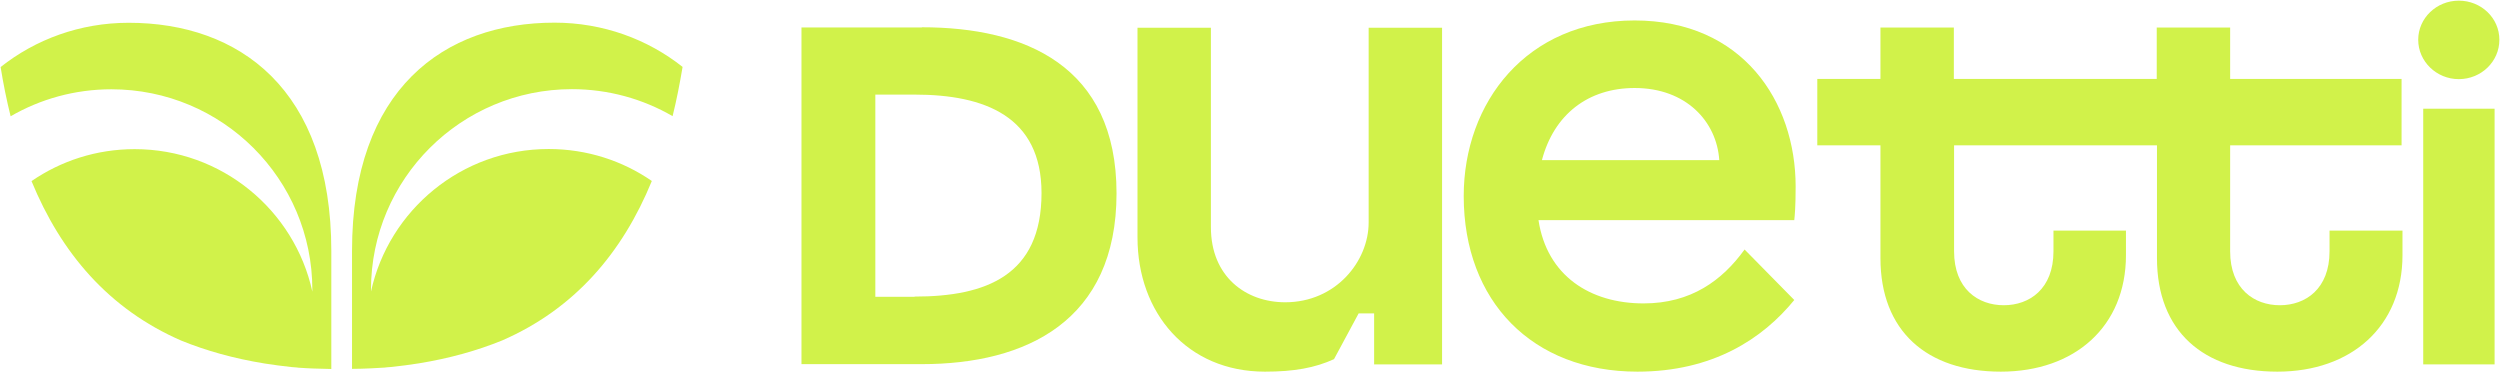
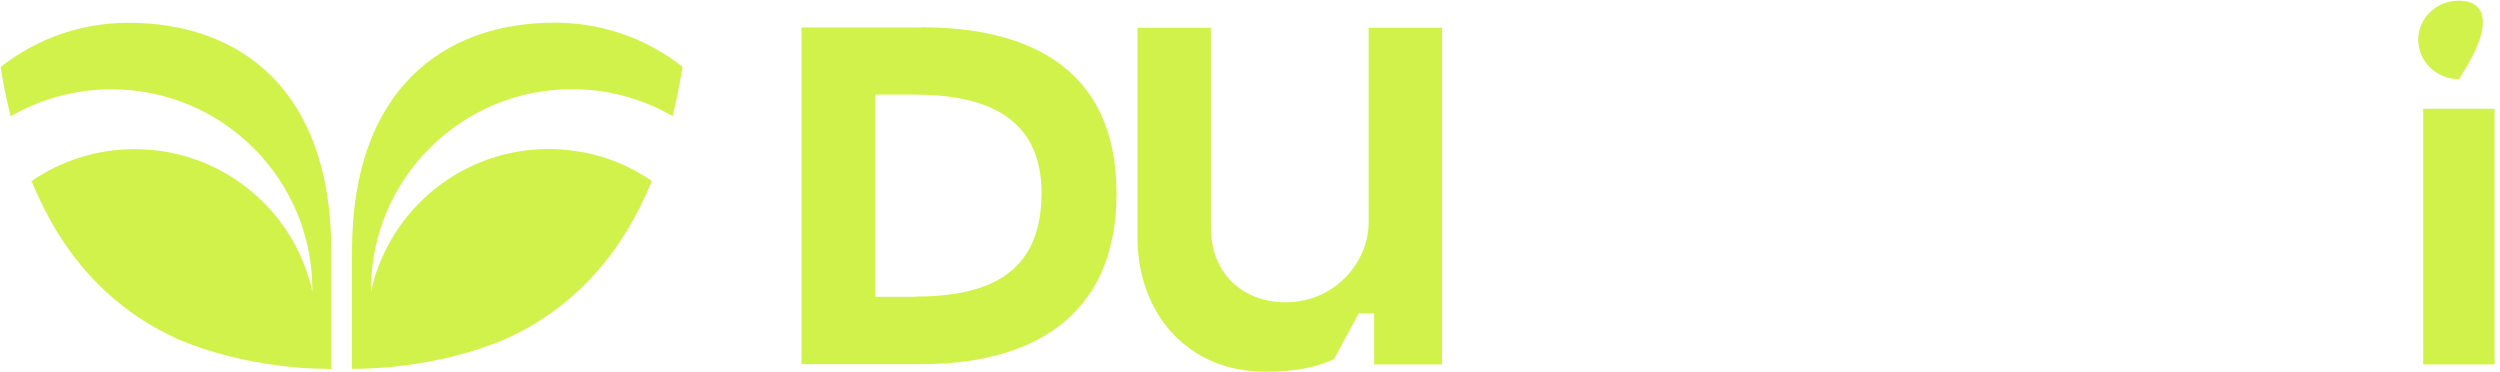
<svg xmlns="http://www.w3.org/2000/svg" width="2001" height="298" viewBox="0 0 2001 298" fill="none">
  <path d="M102.988 18.235C64.004 18.235 28.404 31.542 0.5 53.653C2.654 67.165 5.321 80.268 8.502 93.063C32.2 79.347 59.797 71.464 89.138 71.464C177.983 71.464 250.002 143.222 250.002 231.973C250.002 232.485 250.002 232.894 250.002 233.406C235.742 168.199 177.47 119.371 107.81 119.371C77.135 119.371 48.718 128.789 25.224 144.962C48.82 202.389 86.984 247.327 145.051 272.612C164.954 280.698 187.113 286.943 211.735 290.935C218.711 292.061 225.995 292.982 233.382 293.801C234.716 293.904 236.049 294.006 237.383 294.108C237.896 294.108 238.512 294.211 239.024 294.313C242.718 294.518 246.411 294.825 250.104 294.927C255.029 295.132 260.056 295.234 265.185 295.337V200.854C265.185 71.362 191.422 18.235 102.988 18.235Z" fill="#D1F24A" />
  <path d="M457.704 71.362C487.045 71.362 514.642 79.244 538.34 92.96C541.521 80.165 544.086 67.062 546.343 53.55C518.438 31.439 482.736 18.132 443.854 18.132C355.523 18.132 281.759 71.259 281.759 200.751V295.234C286.889 295.234 291.916 295.029 296.84 294.824C300.636 294.62 304.227 294.415 307.92 294.21C308.433 294.21 309.049 294.108 309.562 294.005C310.895 293.903 312.229 293.801 313.563 293.698C320.949 292.879 328.233 291.958 335.21 290.832C359.831 286.84 381.991 280.596 401.894 272.509C459.961 247.225 498.227 202.286 521.721 144.86C498.33 128.686 469.809 119.268 439.135 119.268C369.475 119.268 311.306 168.096 296.943 233.303C296.943 232.791 296.943 232.382 296.943 231.87C296.943 143.222 368.962 71.362 457.806 71.362H457.704Z" fill="#D1F24A" />
  <path fill-rule="evenodd" clip-rule="evenodd" d="M737.842 22.007H641.501V291.459H737.842C821.411 291.459 893.667 256.867 893.667 154.73C893.667 52.593 820.316 21.825 737.842 21.825V22.007ZM732.003 237.569H700.619V75.715H732.003C788.02 75.715 833.636 93.011 833.636 154.548C833.636 220.455 789.297 237.387 732.003 237.387V237.569Z" fill="#D1F24A" />
  <path fill-rule="evenodd" clip-rule="evenodd" d="M1095.47 178.038C1095.47 209.171 1069.2 241.942 1028.69 241.942C997.307 241.942 969.207 221.551 969.207 181.861V22.193H910.454V190.054C910.454 250.499 950.231 297.471 1012.45 297.471C1035.99 297.471 1052.59 294.376 1067.74 287.458L1087.44 250.863H1099.85V291.645H1154.23V22.193H1095.47V178.038V178.038Z" fill="#D1F24A" />
-   <path fill-rule="evenodd" clip-rule="evenodd" d="M1308.41 16.367C1221.92 16.367 1171.56 81.909 1171.56 156.919C1171.56 241.214 1226.48 297.471 1310.6 297.471C1370.81 297.471 1410.77 271.254 1436.14 240.121L1396.36 199.703C1378.48 224.464 1353.48 242.852 1315.53 242.852C1272.65 242.852 1238.16 220.641 1231.41 176.217H1436.14C1436.5 172.758 1437.23 165.84 1437.23 149.272C1437.23 81.181 1394.72 16.367 1308.23 16.367H1308.41ZM1234.15 128.153C1243.82 91.559 1271.19 70.439 1308.41 70.439C1349.65 70.439 1374.1 97.385 1376.1 128.153H1234.33H1234.15Z" fill="#D1F24A" />
-   <path fill-rule="evenodd" clip-rule="evenodd" d="M1864.56 184.593V201.161C1864.56 231.201 1845.4 244.31 1824.79 244.31C1804.17 244.31 1785.01 231.201 1785.01 201.161V116.32H1922.22V63.158H1785.01V22.012H1726.25V63.158H1563.86V22.012H1505.11V63.158H1454.56V116.32H1505.11V206.623C1505.11 264.883 1542.15 297.472 1601.45 297.472C1660.75 297.472 1701.62 261.241 1701.62 204.256V184.593H1643.6V201.161C1643.6 231.201 1624.44 244.31 1603.82 244.31C1583.2 244.31 1564.04 231.201 1564.04 201.161V116.32H1726.44V206.623C1726.44 264.883 1763.48 297.472 1822.78 297.472C1882.08 297.472 1922.95 261.241 1922.95 204.256V184.593H1864.56Z" fill="#D1F24A" />
  <path d="M1996.67 87.012H1939.55V291.65H1996.67V87.012Z" fill="#D1F24A" />
-   <path fill-rule="evenodd" clip-rule="evenodd" d="M1968.02 0.528C1950.14 0.528 1935.54 14.547 1935.54 31.843C1935.54 49.139 1950.14 63.34 1968.02 63.34C1985.9 63.34 2000.5 49.321 2000.5 31.843C2000.5 14.365 1985.9 0.528 1968.02 0.528Z" fill="#D1F24A" />
+   <path fill-rule="evenodd" clip-rule="evenodd" d="M1968.02 0.528C1950.14 0.528 1935.54 14.547 1935.54 31.843C1935.54 49.139 1950.14 63.34 1968.02 63.34C2000.5 14.365 1985.9 0.528 1968.02 0.528Z" fill="#D1F24A" />
</svg>